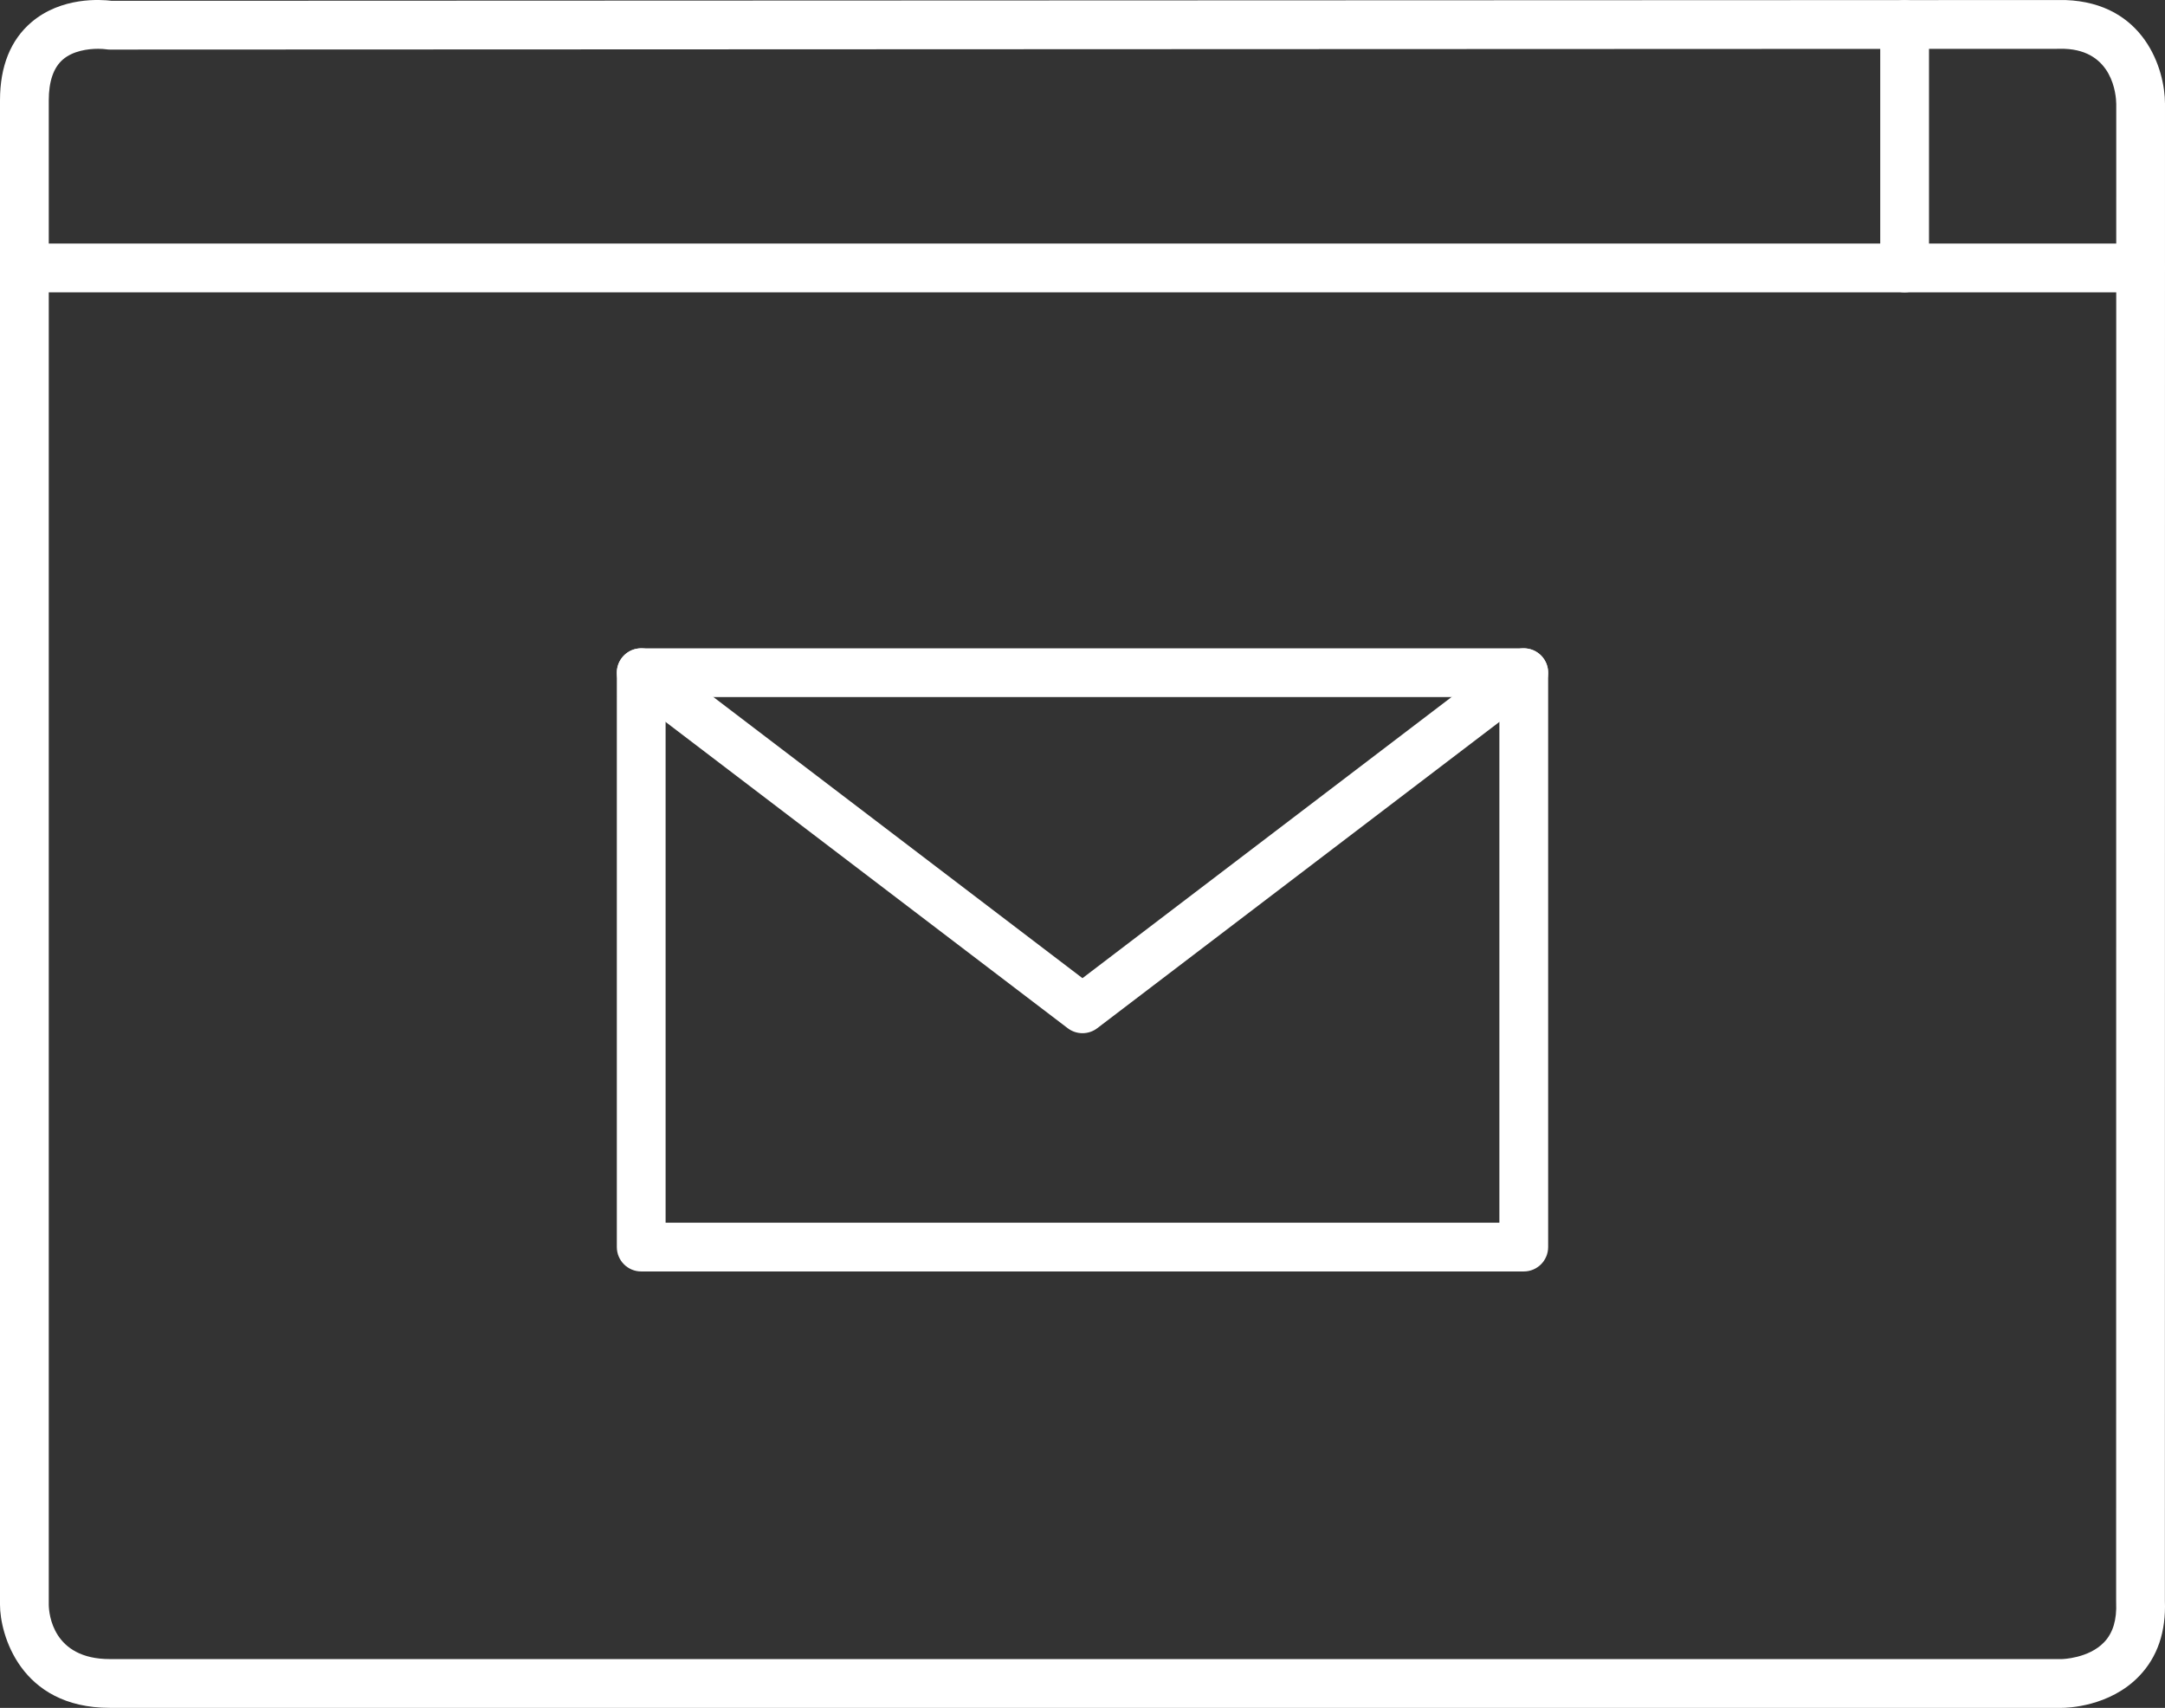
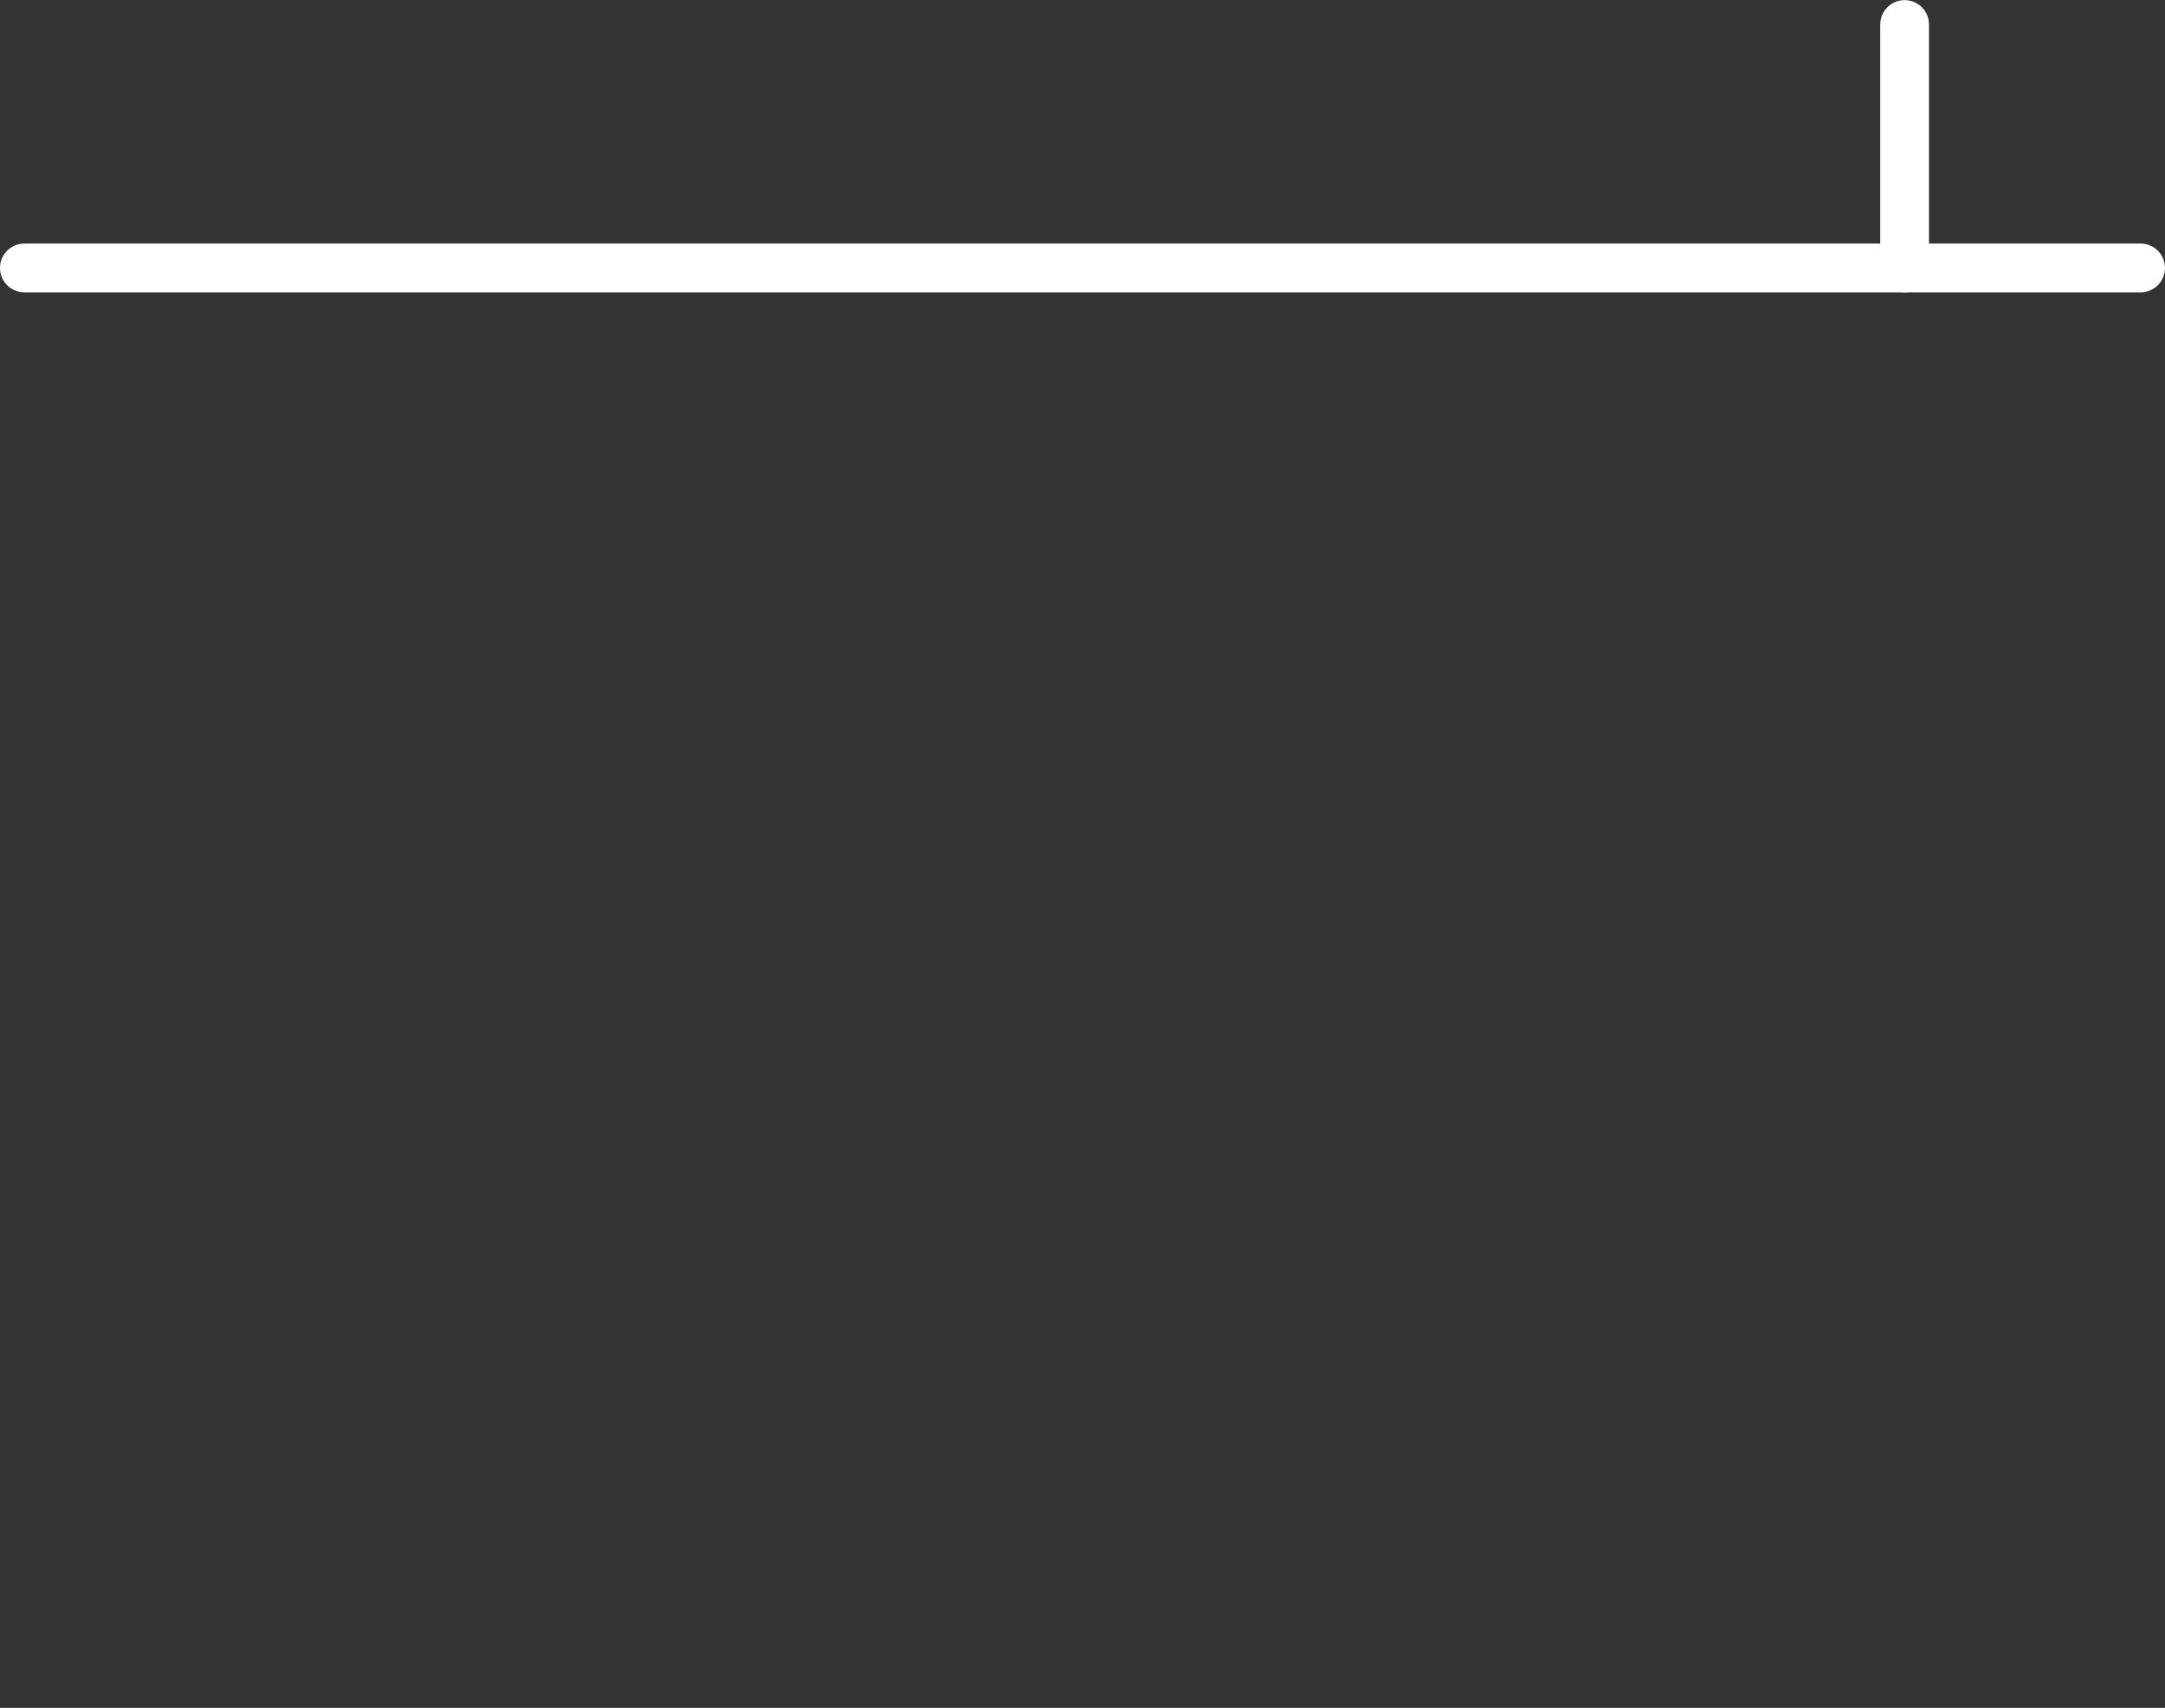
<svg xmlns="http://www.w3.org/2000/svg" version="1.1" id="Lag_1" x="0px" y="0px" viewBox="0 0 221.981 175.084" style="enable-background:new 0 0 221.981 175.084;" xml:space="preserve">
  <rect x="0" y="0" width="221.981" height="175.084" fill="#333333" stroke="none" />
  <style type="text/css">
	.st0{fill:#FFFFFF;}
</style>
  <g>
    <path class="st0" d="M195.284,29.969c-1.381,0-2.5-1.119-2.5-2.5V2.512c0-1.381,1.119-2.5,2.5-2.5s2.5,1.119,2.5,2.5v24.958   C197.784,28.85,196.665,29.969,195.284,29.969z" />
  </g>
  <g>
    <g>
-       <path class="st0" d="M211.408,175.084H11.263C2.023,175.084,0,167.459,0,164.522V10.294c0-3.495,1.083-6.191,3.22-8.013    c3.078-2.626,7.139-2.333,8.213-2.199l200.325-0.078c8.094,0.285,10.218,7.082,10.223,10.636l-0.011,153.48    c0.121,3.165-0.765,5.756-2.633,7.703C216.299,174.993,211.899,175.084,211.408,175.084z M10.06,5.003    c-1.033,0-2.581,0.206-3.613,1.099C5.486,6.931,5,8.342,5,10.294v154.228c0.016,0.912,0.394,5.562,6.263,5.562h200.146    c0.011,0,2.747-0.058,4.341-1.741c0.897-0.949,1.298-2.279,1.223-4.067c-0.001-0.035-0.002-0.07-0.002-0.104l0.011-153.526    c-0.014-0.894-0.337-5.465-5.311-5.641L11.264,5.083c-0.128,0-0.256-0.01-0.382-0.029C10.689,5.026,10.402,5.003,10.06,5.003z" />
-     </g>
+       </g>
    <g>
      <path class="st0" d="M219.479,29.969H2.5c-1.381,0-2.5-1.119-2.5-2.5s1.119-2.5,2.5-2.5h216.979c1.381,0,2.5,1.119,2.5,2.5    S220.86,29.969,219.479,29.969z" />
    </g>
  </g>
  <g>
    <g>
-       <path class="st0" d="M156.234,130.346H65.745c-1.381,0-2.5-1.119-2.5-2.5V68.963c0-1.381,1.119-2.5,2.5-2.5h90.489    c1.381,0,2.5,1.119,2.5,2.5v58.883C158.734,129.227,157.615,130.346,156.234,130.346z M68.245,125.346h85.489V71.463H68.245    V125.346z" />
-     </g>
+       </g>
    <g>
-       <path class="st0" d="M110.989,105.92c-0.534,0-1.067-0.17-1.515-0.511L64.23,70.953c-1.099-0.837-1.311-2.405-0.475-3.504    c0.836-1.098,2.406-1.312,3.504-0.475l43.729,33.304l43.73-33.304c1.097-0.836,2.667-0.625,3.504,0.475    c0.836,1.099,0.624,2.667-0.475,3.504l-45.245,34.457C112.057,105.75,111.522,105.92,110.989,105.92z" />
-     </g>
+       </g>
  </g>
</svg>